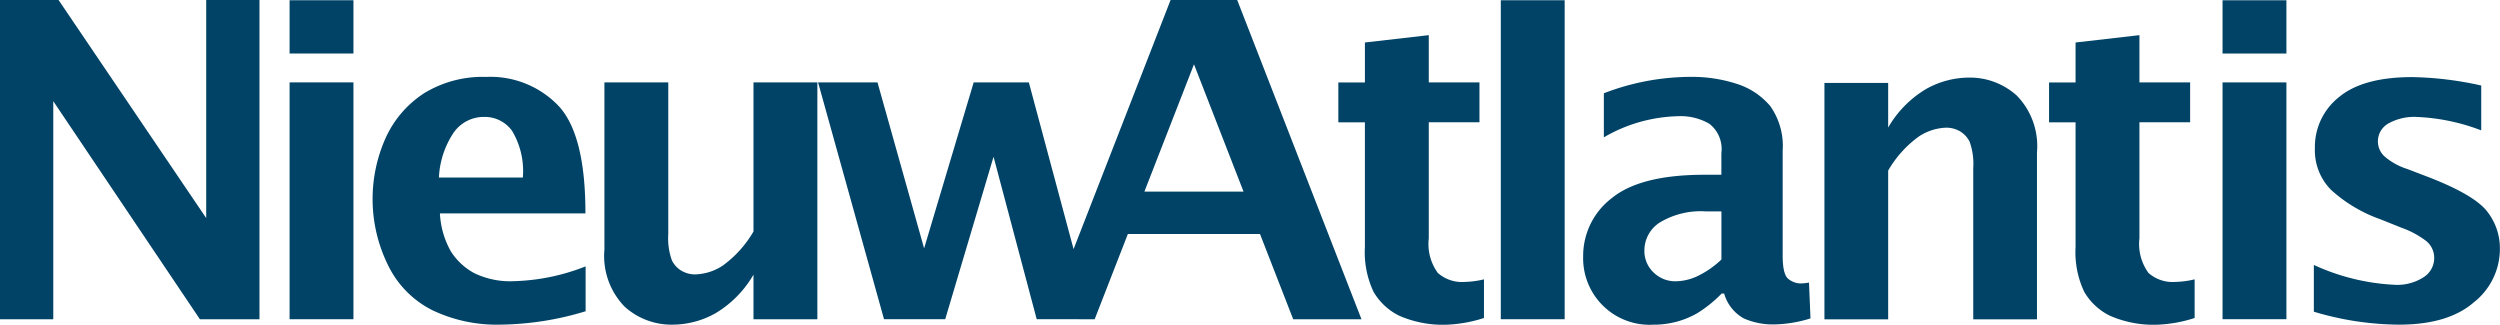
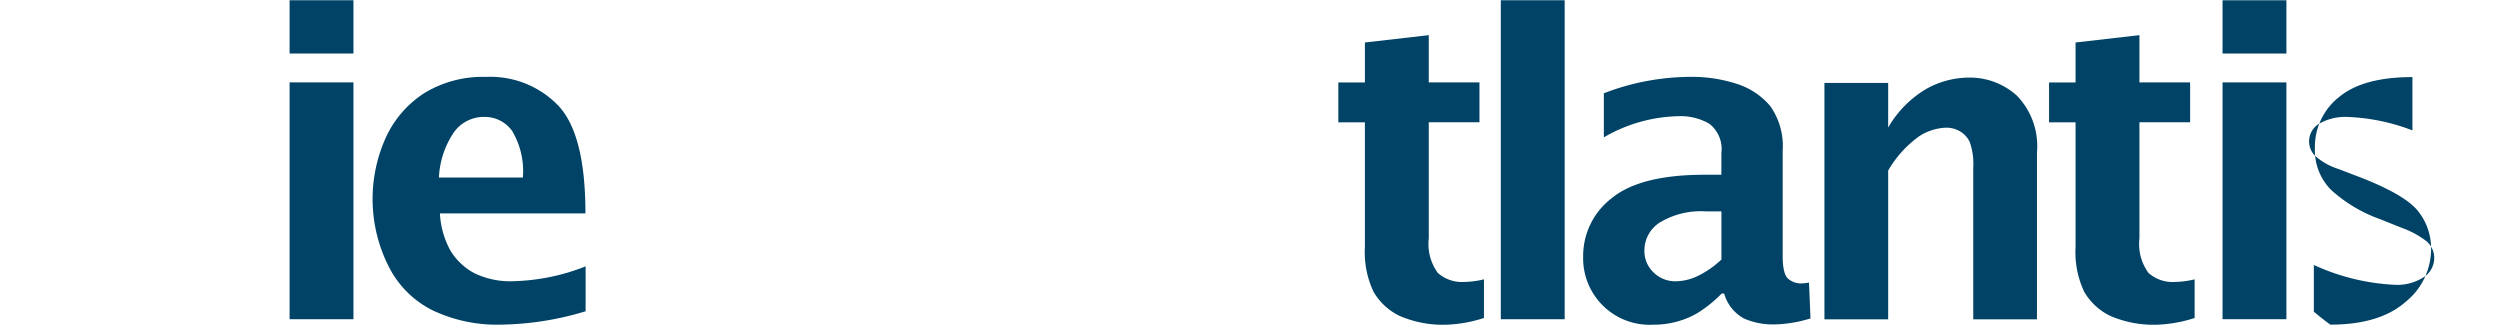
<svg xmlns="http://www.w3.org/2000/svg" width="207.889" height="27" viewBox="0 0 207.889 27">
  <defs>
    <style>.a{fill:#004366;}</style>
  </defs>
-   <path class="a" d="M0,26.549V0H4.869L17.147,18.136V0h4.43V26.549H16.624L4.43,8.414V26.549Z" />
  <path class="a" d="M60.39,4.48V.05H65.7V4.48Zm0,22.1V6.881H65.7V26.575H60.39Z" transform="translate(-36.309 -0.03)" />
  <path class="a" d="M95.419,35.533a25.171,25.171,0,0,1-7.134,1.113,12.425,12.425,0,0,1-5.591-1.192A8.148,8.148,0,0,1,79,31.721a12.421,12.421,0,0,1-.2-10.619,8.706,8.706,0,0,1,3.19-3.7,9.327,9.327,0,0,1,5.16-1.356,7.834,7.834,0,0,1,6.009,2.4q2.249,2.4,2.245,8.952h-12.1a7.13,7.13,0,0,0,.9,3.138,5.219,5.219,0,0,0,1.946,1.822,6.827,6.827,0,0,0,3.29.674A17.432,17.432,0,0,0,95.419,31.8v3.728Zm-12.2-11.121H90.2a6.5,6.5,0,0,0-.893-3.876,2.787,2.787,0,0,0-2.313-1.164,3.061,3.061,0,0,0-2.532,1.284A7.293,7.293,0,0,0,83.221,24.412Z" transform="translate(-46.722 -9.65)" />
-   <path class="a" d="M138.437,36.879V33.166a8.916,8.916,0,0,1-3.158,3.21,7.327,7.327,0,0,1-3.553.949,5.8,5.8,0,0,1-4.008-1.5A6.033,6.033,0,0,1,126.04,31.1V17.18h5.311V29.789a5.454,5.454,0,0,0,.3,2.189,2.054,2.054,0,0,0,.805.869,2.211,2.211,0,0,0,1.14.3,4.377,4.377,0,0,0,2.277-.726,9.2,9.2,0,0,0,2.564-2.843V17.18h5.311V36.875h-5.307Z" transform="translate(-75.78 -10.329)" />
-   <path class="a" d="M205.452,0h-5.539l-8.067,20.716-3.72-13.865H183.54l-4.123,13.8-3.876-13.8H170.6l5.483,19.695h5.088l4.02-13.51,3.589,13.51H193.6l2.759-7.086h10.99l2.759,7.086h5.678Zm-7.716,15.93,4.123-10.583,4.119,10.583Z" transform="translate(-102.572)" />
  <path class="a" d="M291.2,30.849a11.4,11.4,0,0,1-2.995.554,9.058,9.058,0,0,1-4.035-.734,5.025,5.025,0,0,1-2.153-2,7.694,7.694,0,0,1-.718-3.72V14.579H279.09V11.262H281.3V7.94l5.311-.61v3.928h4.215v3.318h-4.215v9.654a4.078,4.078,0,0,0,.754,2.875,3.017,3.017,0,0,0,2.205.746,7.553,7.553,0,0,0,1.631-.215Z" transform="translate(-167.8 -4.407)" />
  <path class="a" d="M312.97,26.579V.05h5.311V26.575H312.97Z" transform="translate(-188.17 -0.03)" />
  <path class="a" d="M341.646,34.076a10.739,10.739,0,0,1-1.99,1.6,7.154,7.154,0,0,1-1.759.726,7.459,7.459,0,0,1-1.938.243,5.529,5.529,0,0,1-5.81-5.67,6.035,6.035,0,0,1,2.377-4.853q2.375-1.944,7.7-1.946h1.416V22.376a2.656,2.656,0,0,0-1-2.44,4.732,4.732,0,0,0-2.548-.63,12.8,12.8,0,0,0-6.225,1.759V17.4a20.175,20.175,0,0,1,7.174-1.364,12.108,12.108,0,0,1,3.912.59,6.012,6.012,0,0,1,2.751,1.838,5.749,5.749,0,0,1,1.033,3.72v8.717q0,1.6.494,1.954a1.654,1.654,0,0,0,.977.359,4.512,4.512,0,0,0,.718-.072l.124,2.979a10.639,10.639,0,0,1-2.995.5,5.989,5.989,0,0,1-2.54-.494,3.411,3.411,0,0,1-1.643-2.074h-.227Zm0-2.851v-4H340.39a6.6,6.6,0,0,0-3.876.925,2.753,2.753,0,0,0-1.272,2.3,2.443,2.443,0,0,0,.77,1.858,2.56,2.56,0,0,0,1.81.726,4.36,4.36,0,0,0,1.894-.459A7.753,7.753,0,0,0,341.646,31.225Z" transform="translate(-198.5 -9.644)" />
  <path class="a" d="M439.406,30.849a11.4,11.4,0,0,1-2.995.554,9.058,9.058,0,0,1-4.035-.734,5.025,5.025,0,0,1-2.153-2,7.694,7.694,0,0,1-.718-3.72V14.579H427.3V11.262h2.205V7.94l5.311-.61v3.928h4.215v3.318h-4.215v9.654a4.078,4.078,0,0,0,.754,2.875,3.017,3.017,0,0,0,2.205.746,7.553,7.553,0,0,0,1.631-.215Z" transform="translate(-256.91 -4.407)" />
  <path class="a" d="M463.48,4.48V.05h5.311V4.48Zm0,22.1V6.881h5.311V26.575H463.48Z" transform="translate(-278.663 -0.03)" />
-   <path class="a" d="M482.52,35.587V31.7a18.086,18.086,0,0,0,6.743,1.651,4.035,4.035,0,0,0,2.377-.626,1.886,1.886,0,0,0,.889-1.6,1.8,1.8,0,0,0-.666-1.416,7.523,7.523,0,0,0-2.026-1.093l-1.794-.718a12.056,12.056,0,0,1-4.107-2.456,4.68,4.68,0,0,1-1.328-3.461,5.272,5.272,0,0,1,2-4.235q2-1.669,6.109-1.667a28.319,28.319,0,0,1,5.722.7V20.51a16.8,16.8,0,0,0-5.292-1.113,4.39,4.39,0,0,0-2.476.566,1.711,1.711,0,0,0-.825,1.463,1.691,1.691,0,0,0,.538,1.236,5.353,5.353,0,0,0,1.9,1.057l1.543.59q3.822,1.453,5,2.815a4.95,4.95,0,0,1,1.164,3.3,5.643,5.643,0,0,1-2.145,4.366q-2.141,1.872-6.233,1.874A24.982,24.982,0,0,1,482.52,35.587Z" transform="translate(-290.111 -9.668)" />
+   <path class="a" d="M482.52,35.587V31.7a18.086,18.086,0,0,0,6.743,1.651,4.035,4.035,0,0,0,2.377-.626,1.886,1.886,0,0,0,.889-1.6,1.8,1.8,0,0,0-.666-1.416,7.523,7.523,0,0,0-2.026-1.093l-1.794-.718a12.056,12.056,0,0,1-4.107-2.456,4.68,4.68,0,0,1-1.328-3.461,5.272,5.272,0,0,1,2-4.235q2-1.669,6.109-1.667V20.51a16.8,16.8,0,0,0-5.292-1.113,4.39,4.39,0,0,0-2.476.566,1.711,1.711,0,0,0-.825,1.463,1.691,1.691,0,0,0,.538,1.236,5.353,5.353,0,0,0,1.9,1.057l1.543.59q3.822,1.453,5,2.815a4.95,4.95,0,0,1,1.164,3.3,5.643,5.643,0,0,1-2.145,4.366q-2.141,1.872-6.233,1.874A24.982,24.982,0,0,1,482.52,35.587Z" transform="translate(-290.111 -9.668)" />
  <path class="a" d="M380.46,36.285V16.627h5.3v3.708a8.887,8.887,0,0,1,3.17-3.214,7.339,7.339,0,0,1,3.529-.941,5.809,5.809,0,0,1,4,1.5,6.019,6.019,0,0,1,1.675,4.717V36.285h-5.3V23.7a5.444,5.444,0,0,0-.3-2.185,2.078,2.078,0,0,0-.805-.869,2.236,2.236,0,0,0-1.136-.3,4.354,4.354,0,0,0-2.273.726,9.126,9.126,0,0,0-2.56,2.839v12.37Z" transform="translate(-228.748 -9.728)" />
</svg>